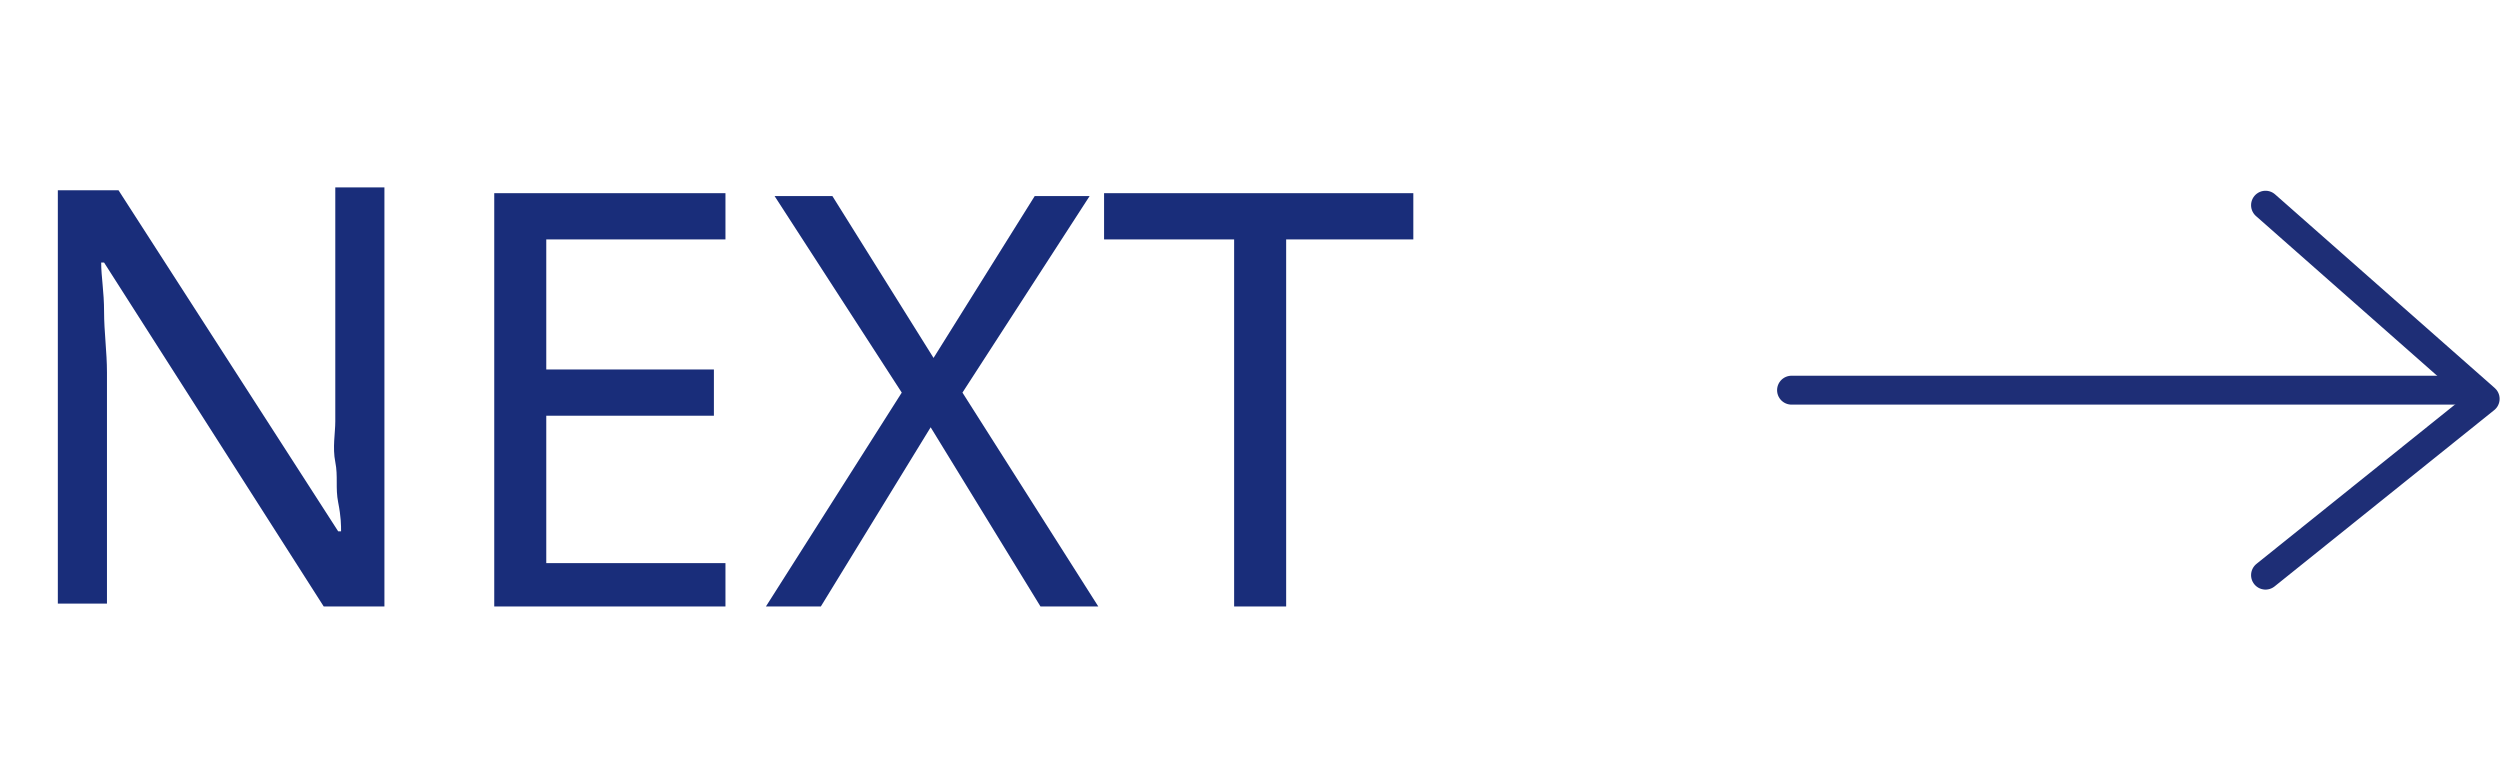
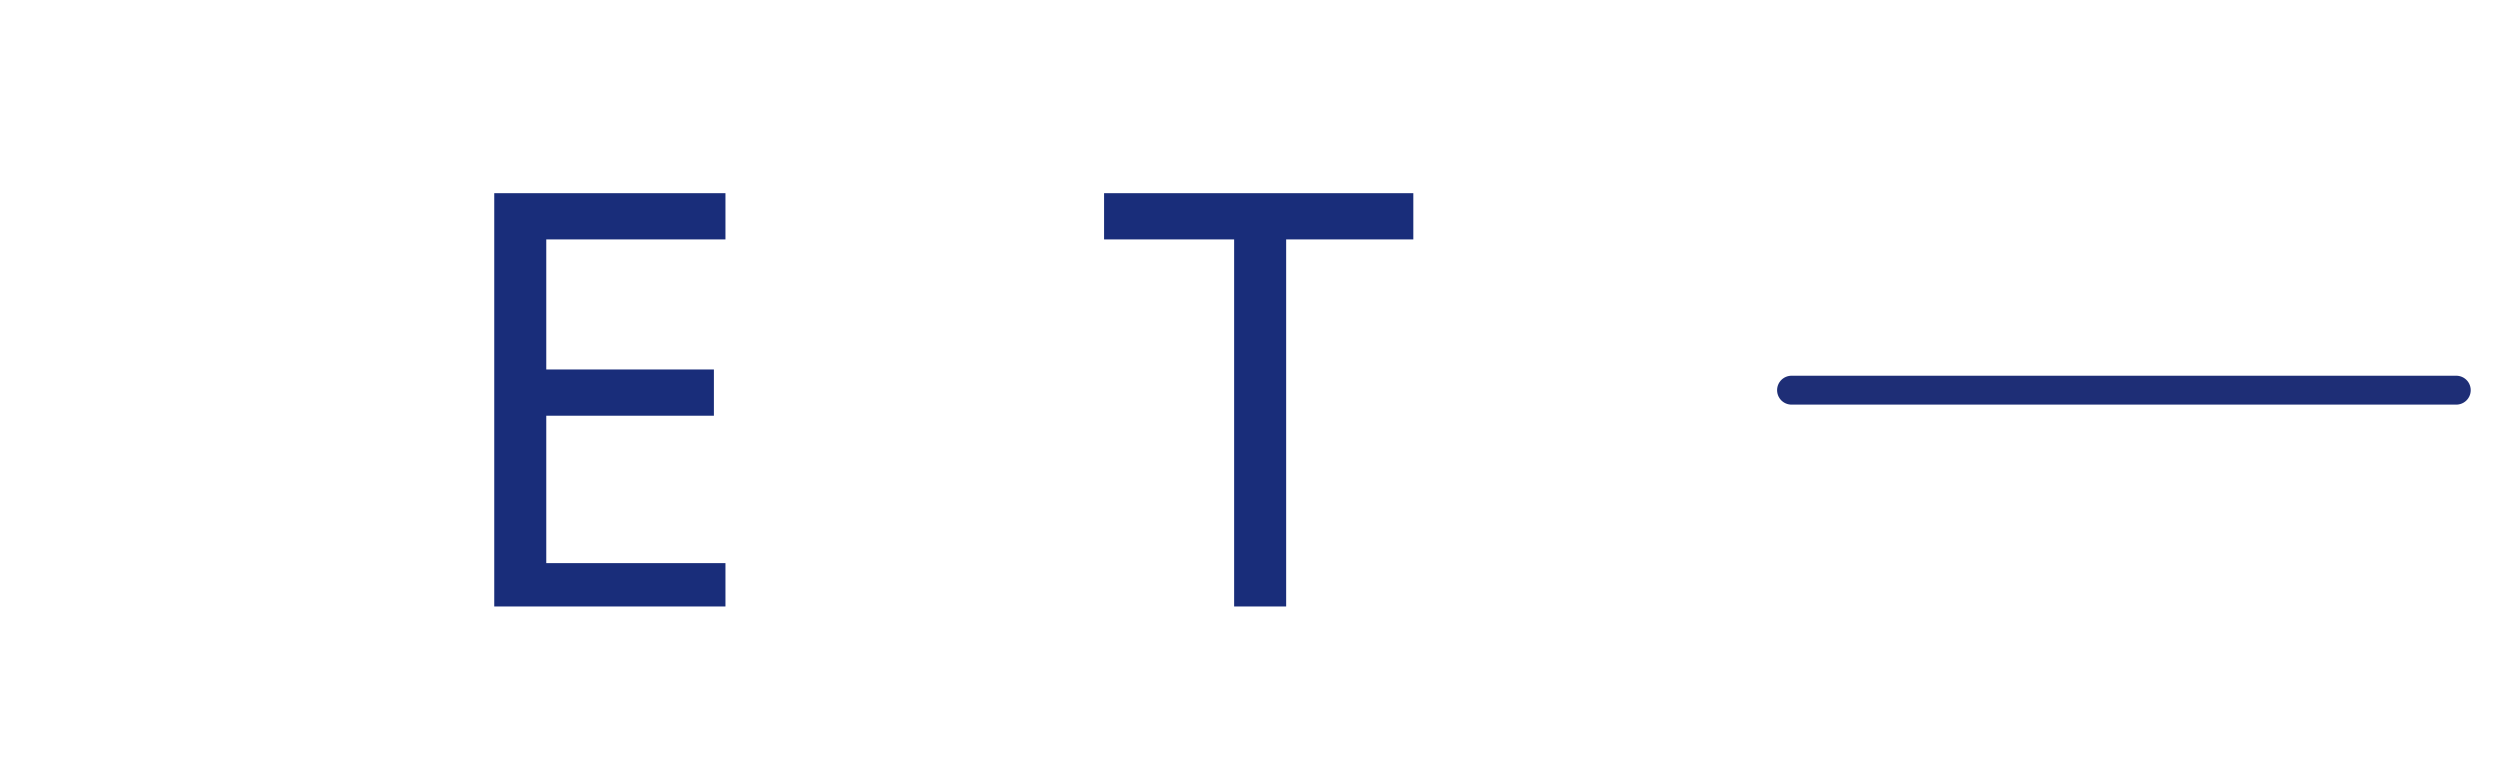
<svg xmlns="http://www.w3.org/2000/svg" version="1.1" id="レイヤー_1" x="0px" y="0px" viewBox="0 0 86.5 27" style="enable-background:new 0 0 86.5 27;" xml:space="preserve">
  <style type="text/css">
	.st0{enable-background:new    ;}
	.st1{fill:#192D7A;}
	.st2{fill:none;stroke:#1E2E76;stroke-linecap:round;stroke-miterlimit:10;}
	.st3{fill:none;stroke:#1E2E76;stroke-linecap:round;stroke-linejoin:round;}
</style>
  <g id="グループ_255" transform="translate(-603.999 -2397.916)">
    <g id="グループ_60" transform="translate(-1 -2117)">
      <g id="グループ_59">
        <g id="グループ_58">
          <g id="Primary">
            <g class="st0">
-               <path class="st1" d="M618.3,4535.9h-2.1l-7.6-11.9h-0.1c0,0.5,0.1,1,0.1,1.7s0.1,1.4,0.1,2.1v8h-1.7v-14.3h2.1l7.6,11.8h0.1        c0-0.2,0-0.5-0.1-1s0-0.9-0.1-1.4s0-1,0-1.4v-8.1h1.7V4535.9z" />
              <path class="st1" d="M630.1,4535.9h-8v-14.3h8v1.6h-6.2v4.5h5.8v1.6h-5.8v5.1h6.2V4535.9z" />
-               <path class="st1" d="M643,4535.9h-2l-3.8-6.2l-3.8,6.2h-1.9l4.7-7.4l-4.4-6.8h2l3.5,5.6l3.5-5.6h1.9l-4.4,6.8L643,4535.9z" />
              <path class="st1" d="M649.5,4535.9h-1.8v-12.7h-4.5v-1.6h10.7v1.6h-4.4V4535.9z" />
            </g>
          </g>
        </g>
      </g>
    </g>
    <g id="グループ_138" transform="translate(-129.014 -109.084)">
      <line id="線_38" class="st2" x1="818" y1="2520.5" x2="795" y2="2520.5" />
-       <path id="パス_11" class="st3" d="M811.4,2514.1l7.6,6.7l-7.6,6.1" />
    </g>
  </g>
</svg>